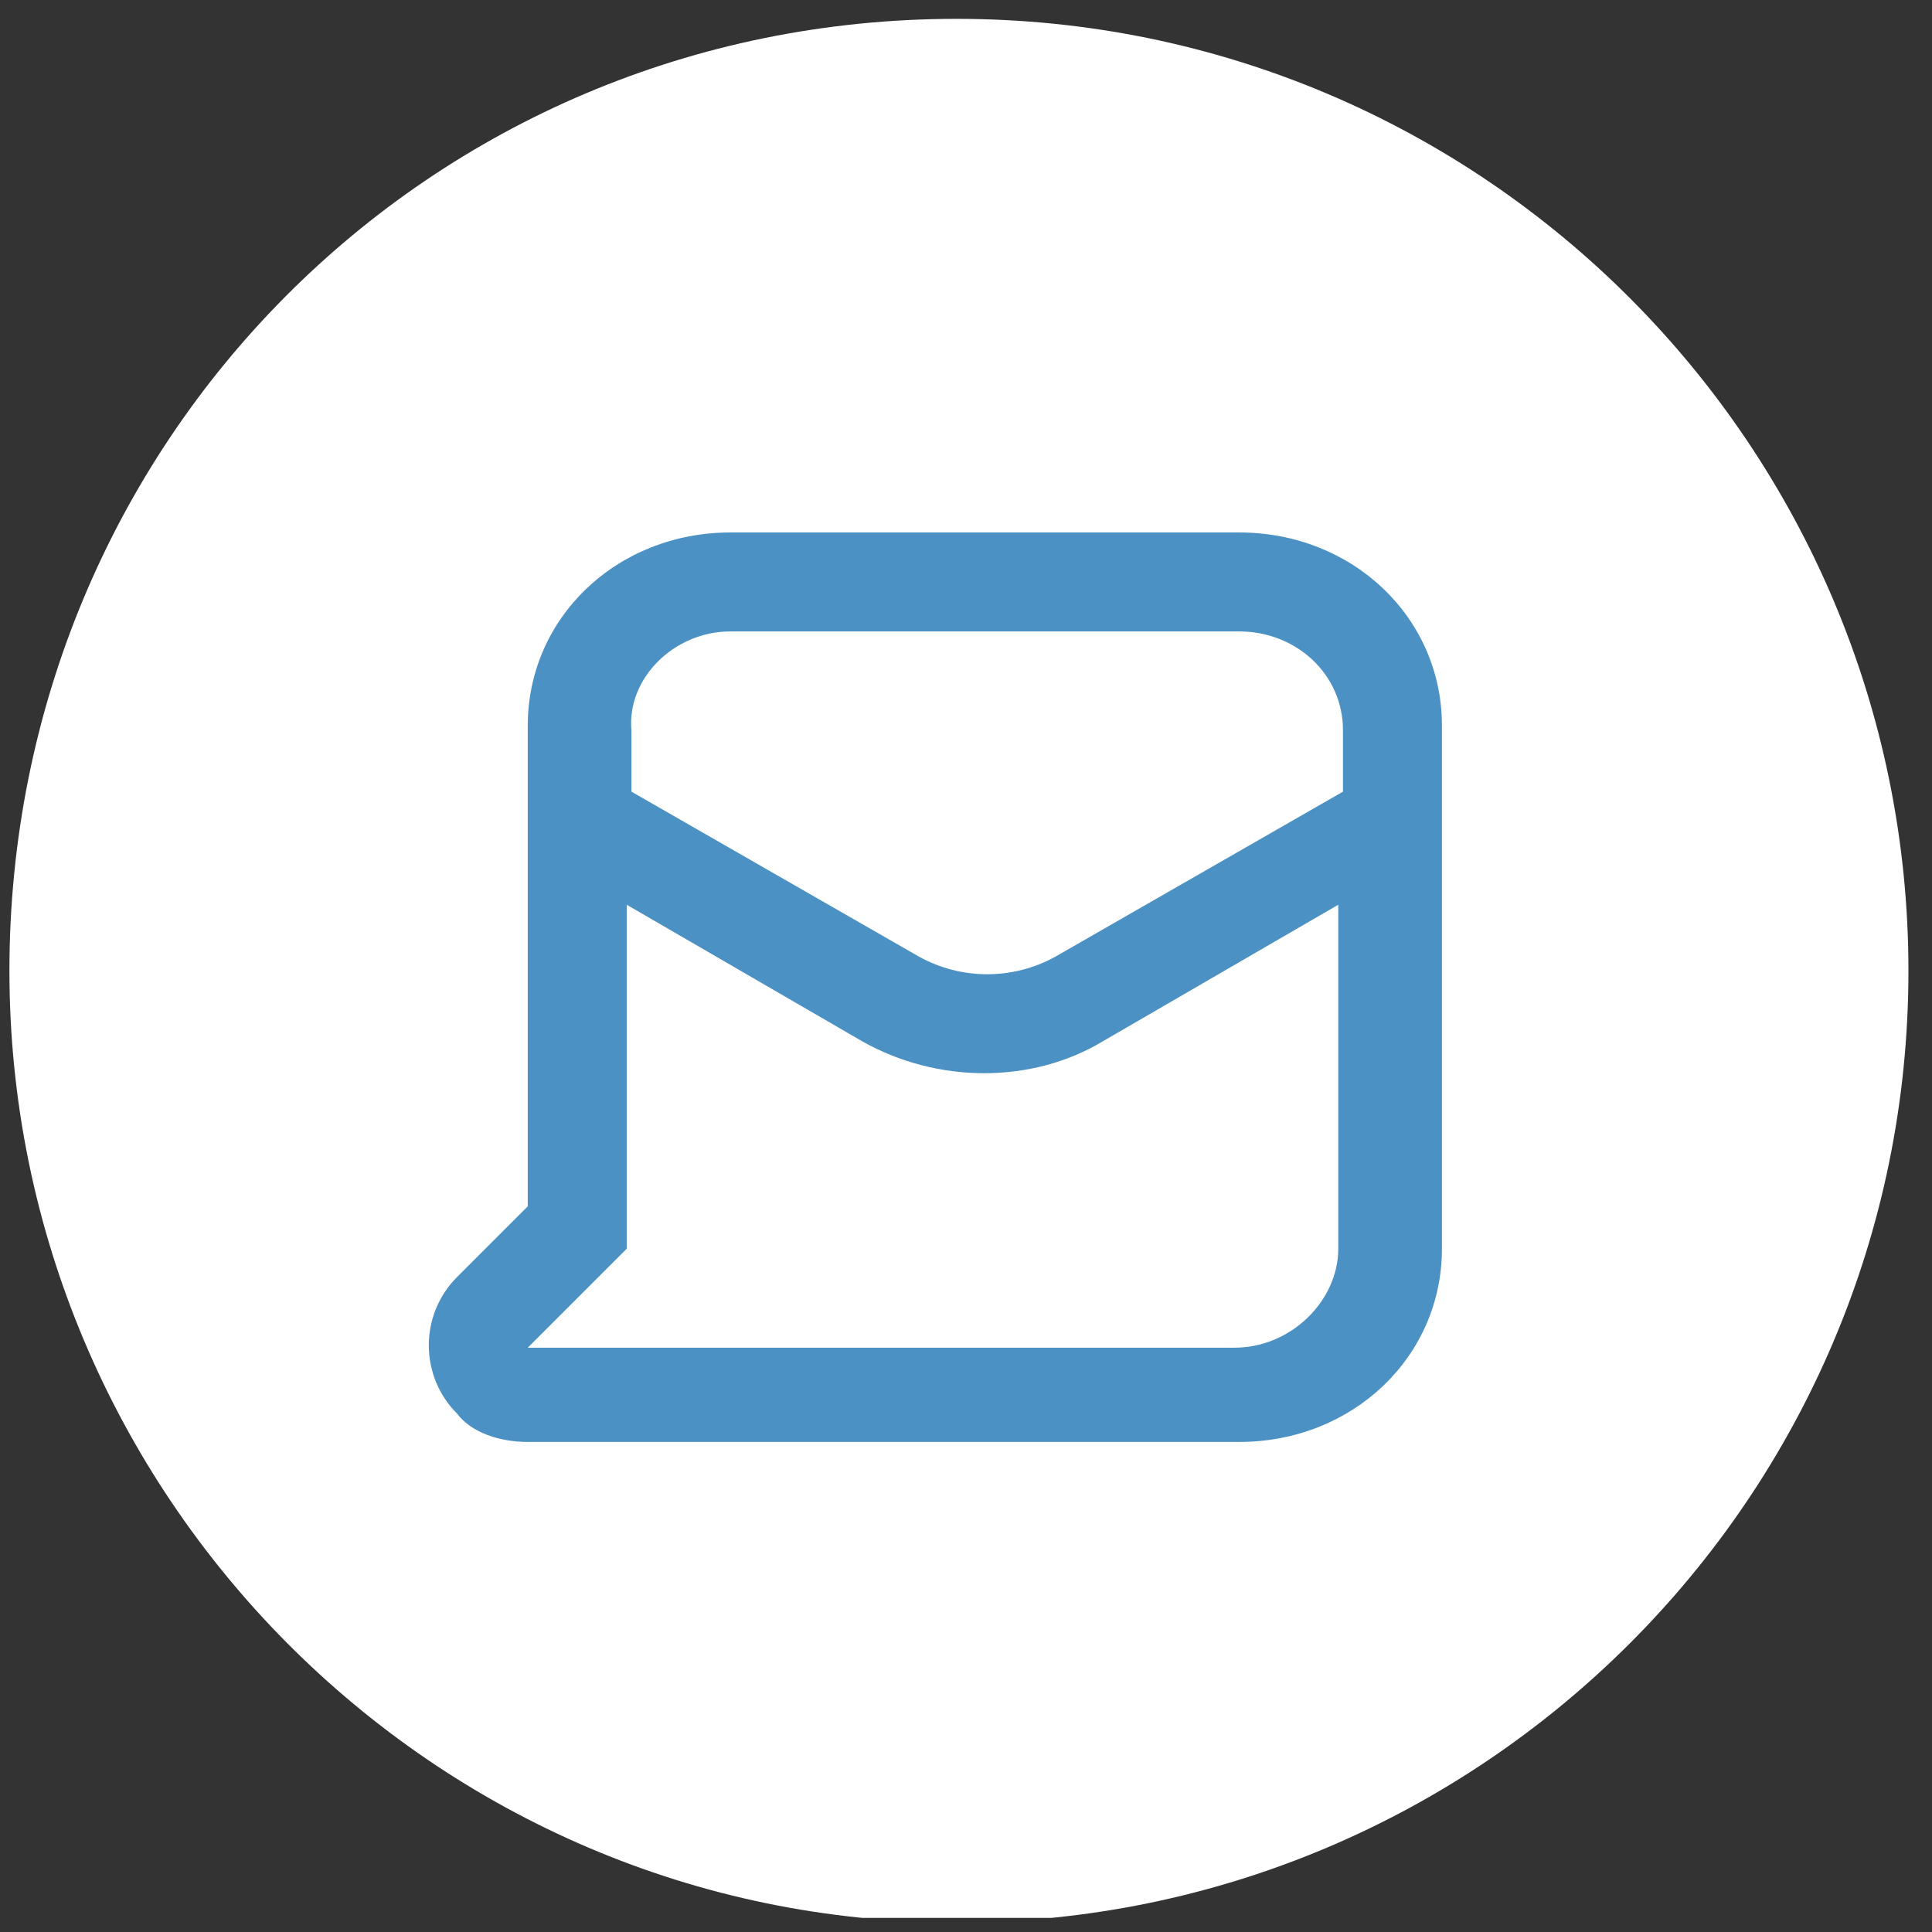
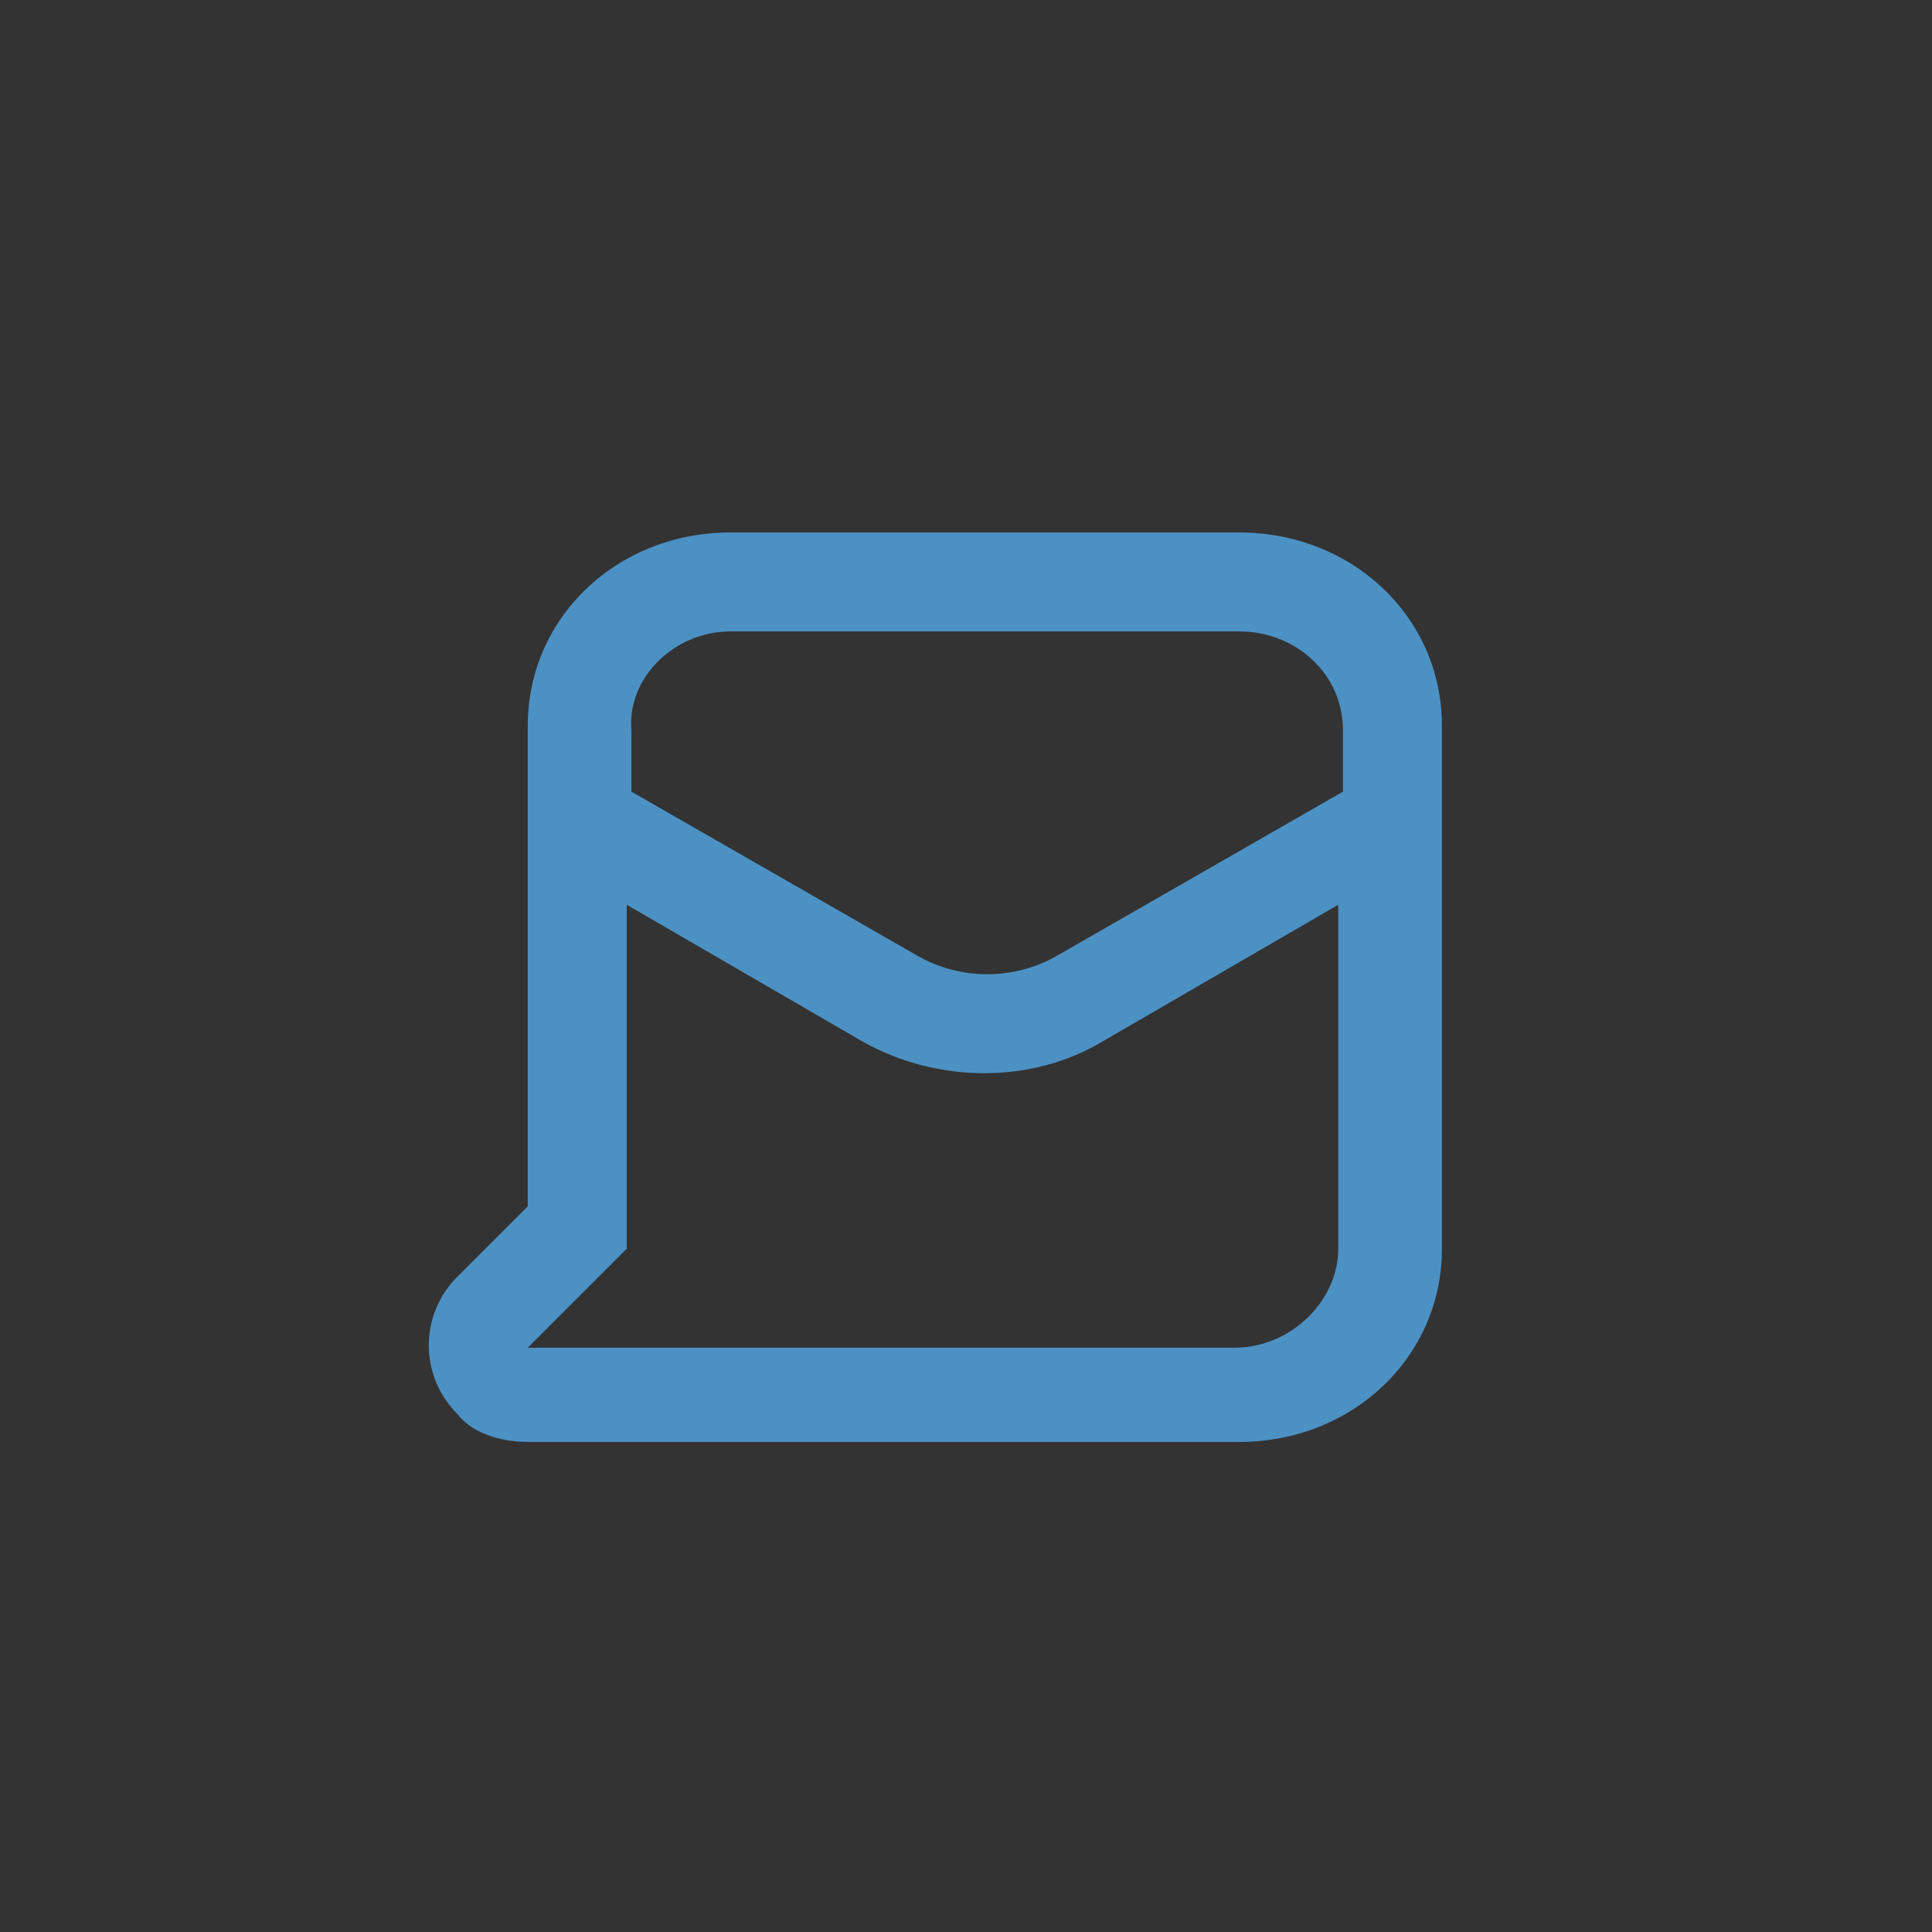
<svg xmlns="http://www.w3.org/2000/svg" xmlns:xlink="http://www.w3.org/1999/xlink" version="1.1" id="Capa_1" x="0px" y="0px" viewBox="0 0 41 41" style="enable-background:new 0 0 41 41;" xml:space="preserve">
  <rect x="0" y="0" width="41" height="41" fill="#333333" stroke="none" />
  <style type="text/css">
	.st0{clip-path:url(#SVGID_00000104677993499579394160000014218515546931287216_);fill:#FFFFFF;}
	.st1{clip-path:url(#SVGID_00000104677993499579394160000014218515546931287216_);fill:#4C91C4;}
</style>
  <g>
    <defs>
      <rect id="SVGID_1_" x="0.2" y="0.4" width="40.3" height="40.3" />
    </defs>
    <clipPath id="SVGID_00000121280615675235091660000008715210155812619708_">
      <use xlink:href="#SVGID_1_" style="overflow:visible;" />
    </clipPath>
-     <path style="clip-path:url(#SVGID_00000121280615675235091660000008715210155812619708_);fill:#FFFFFF;" d="M20.3,40.8   c11.1,0,20.2-9,20.2-20.2c0-11.1-9-20.2-20.2-20.2S0.2,9.4,0.2,20.6C0.2,31.7,9.2,40.8,20.3,40.8" />
    <path style="clip-path:url(#SVGID_00000121280615675235091660000008715210155812619708_);fill:#4C91C4;" d="M13.3,26.5v-7.3l5,2.9   c1.6,0.9,3.6,0.9,5.1,0l5-2.9v7.3c0,1.1-1,2.1-2.2,2.1H11.2L13.3,26.5z M15.5,13.4h10.8c1.2,0,2.2,0.9,2.2,2.1v1.3l-6.1,3.5   c-0.9,0.5-2,0.5-2.9,0l-6.1-3.5v-1.3C13.3,14.4,14.3,13.4,15.5,13.4 M11.2,30.6h15.1c2.4,0,4.3-1.8,4.3-4.1v-8.6l0,0l0-0.1v-2.4   c0-2.3-1.9-4.1-4.3-4.1H15.5c-2.4,0-4.3,1.8-4.3,4.1v2.4l0,0.1l0,0v7.7l-1.5,1.5c-0.8,0.8-0.8,2.1,0,2.9   C10,30.4,10.6,30.6,11.2,30.6" />
  </g>
</svg>